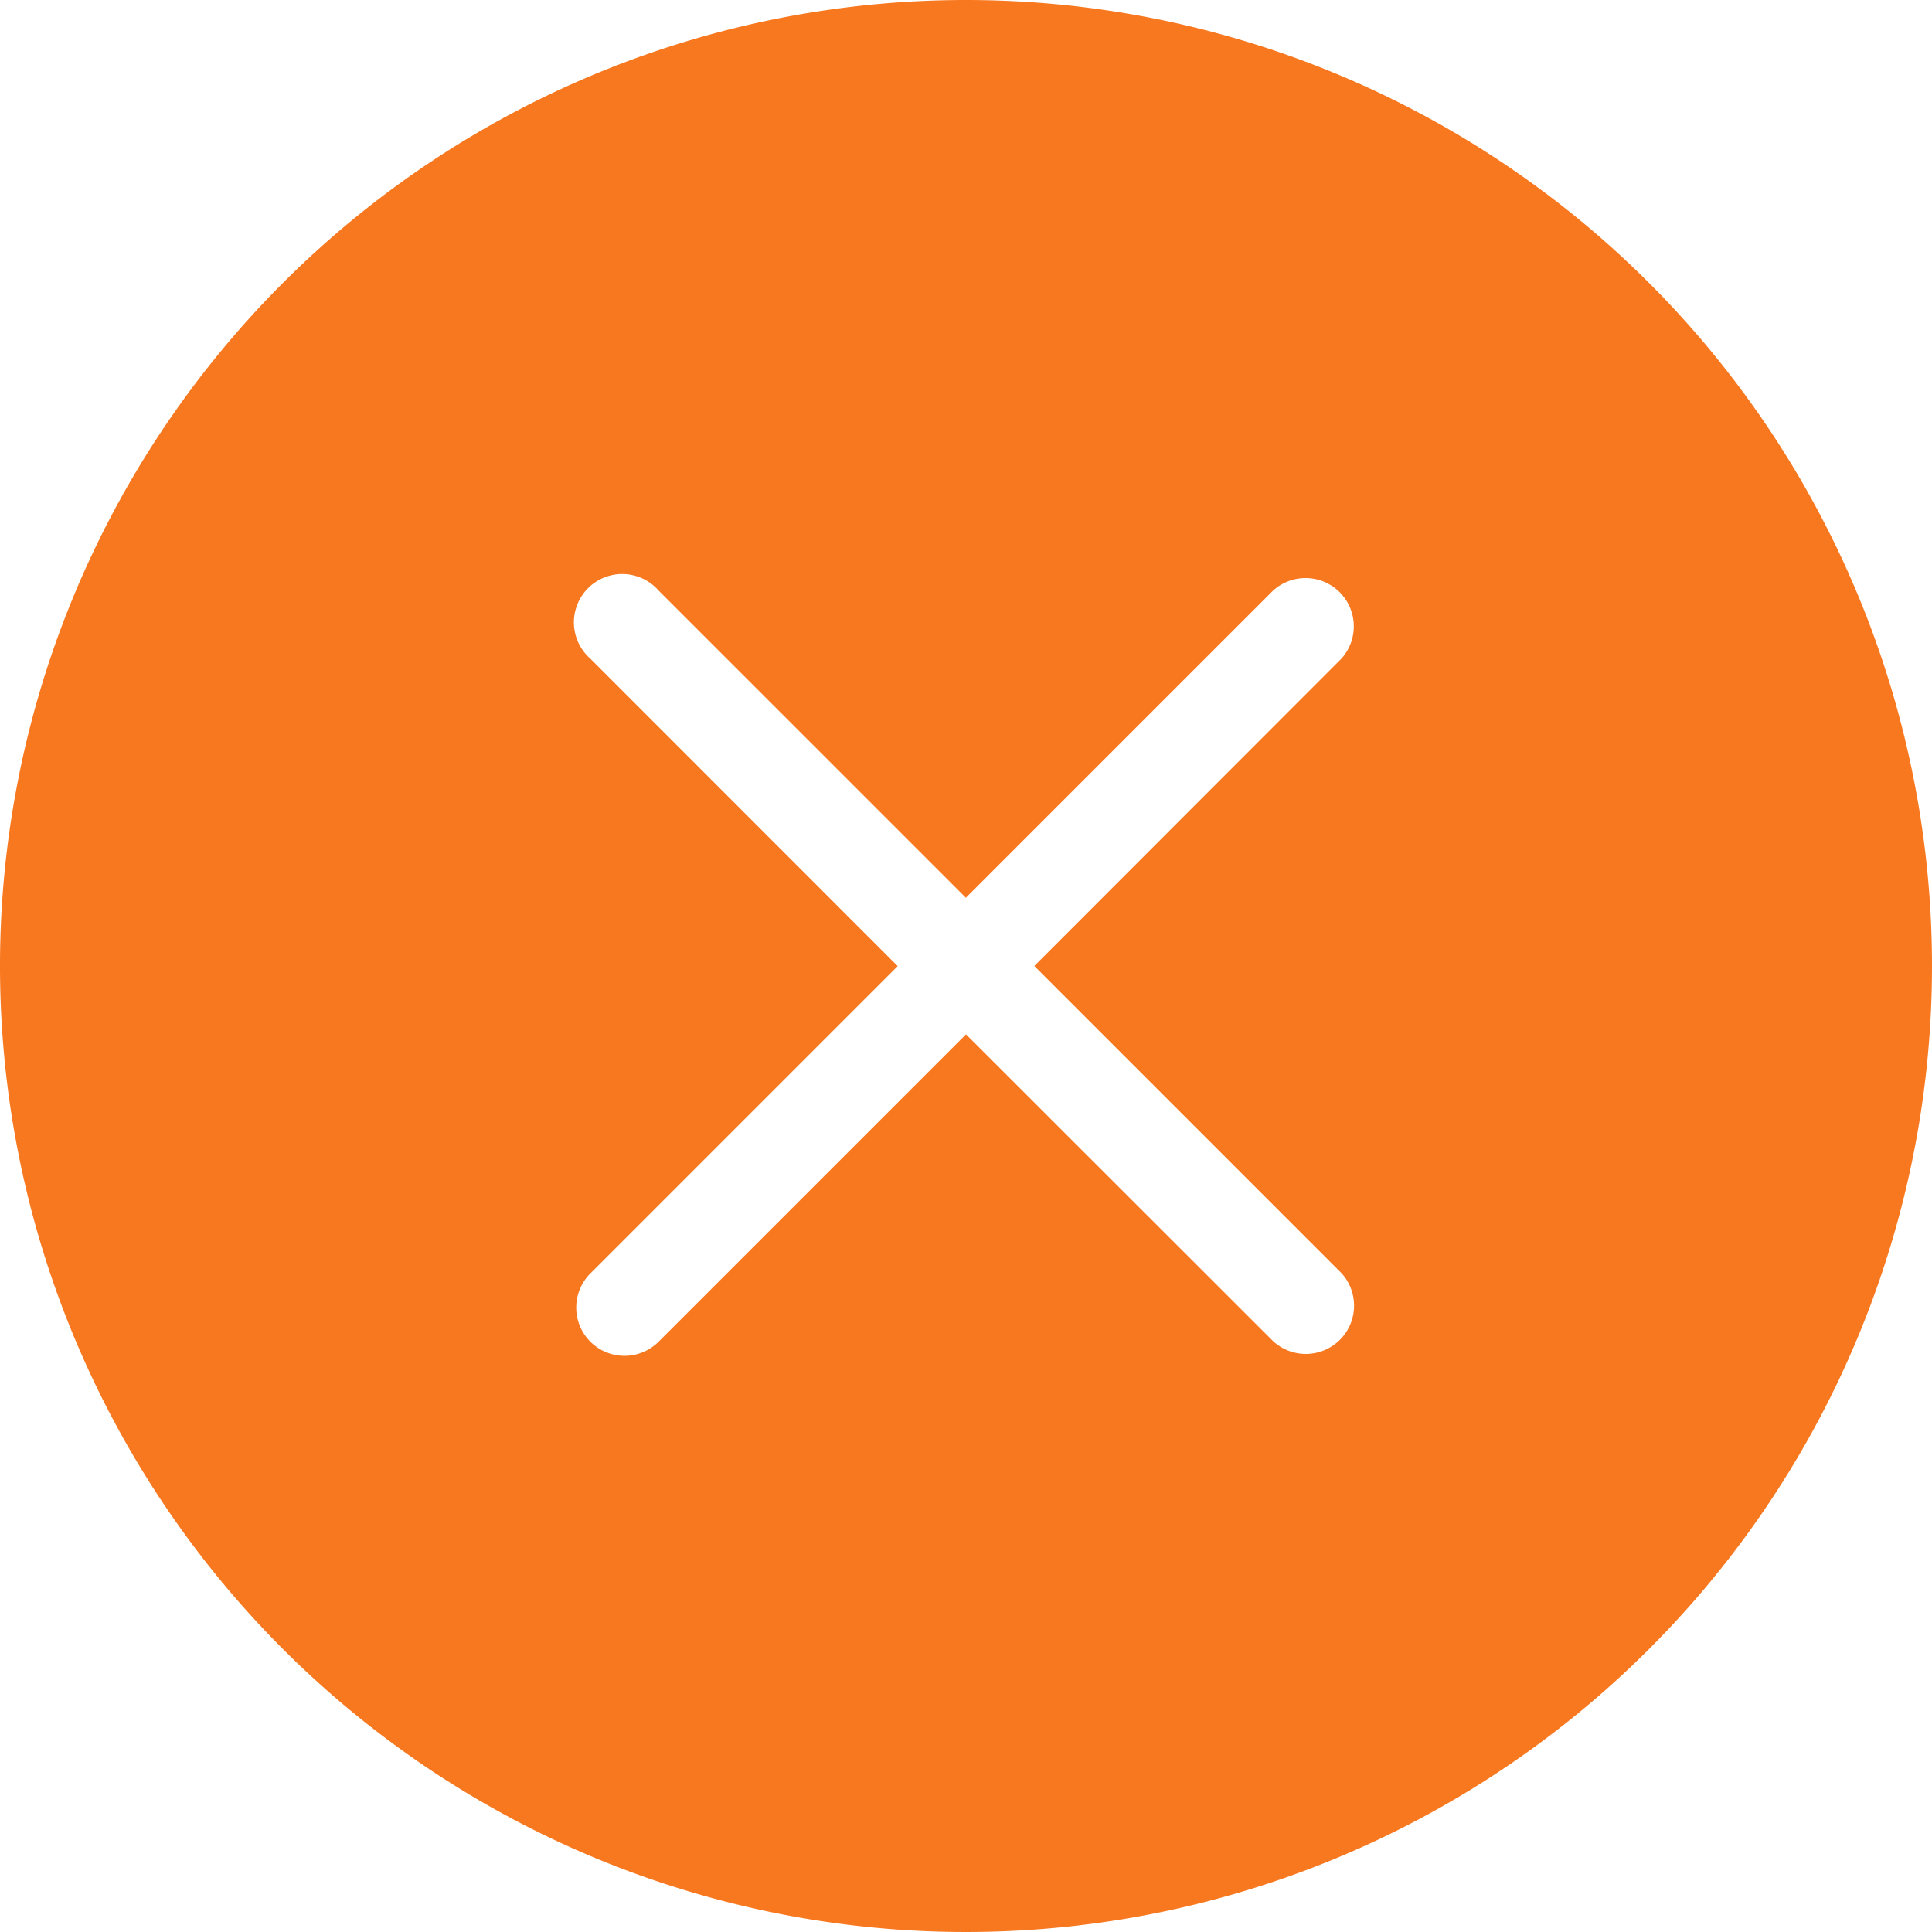
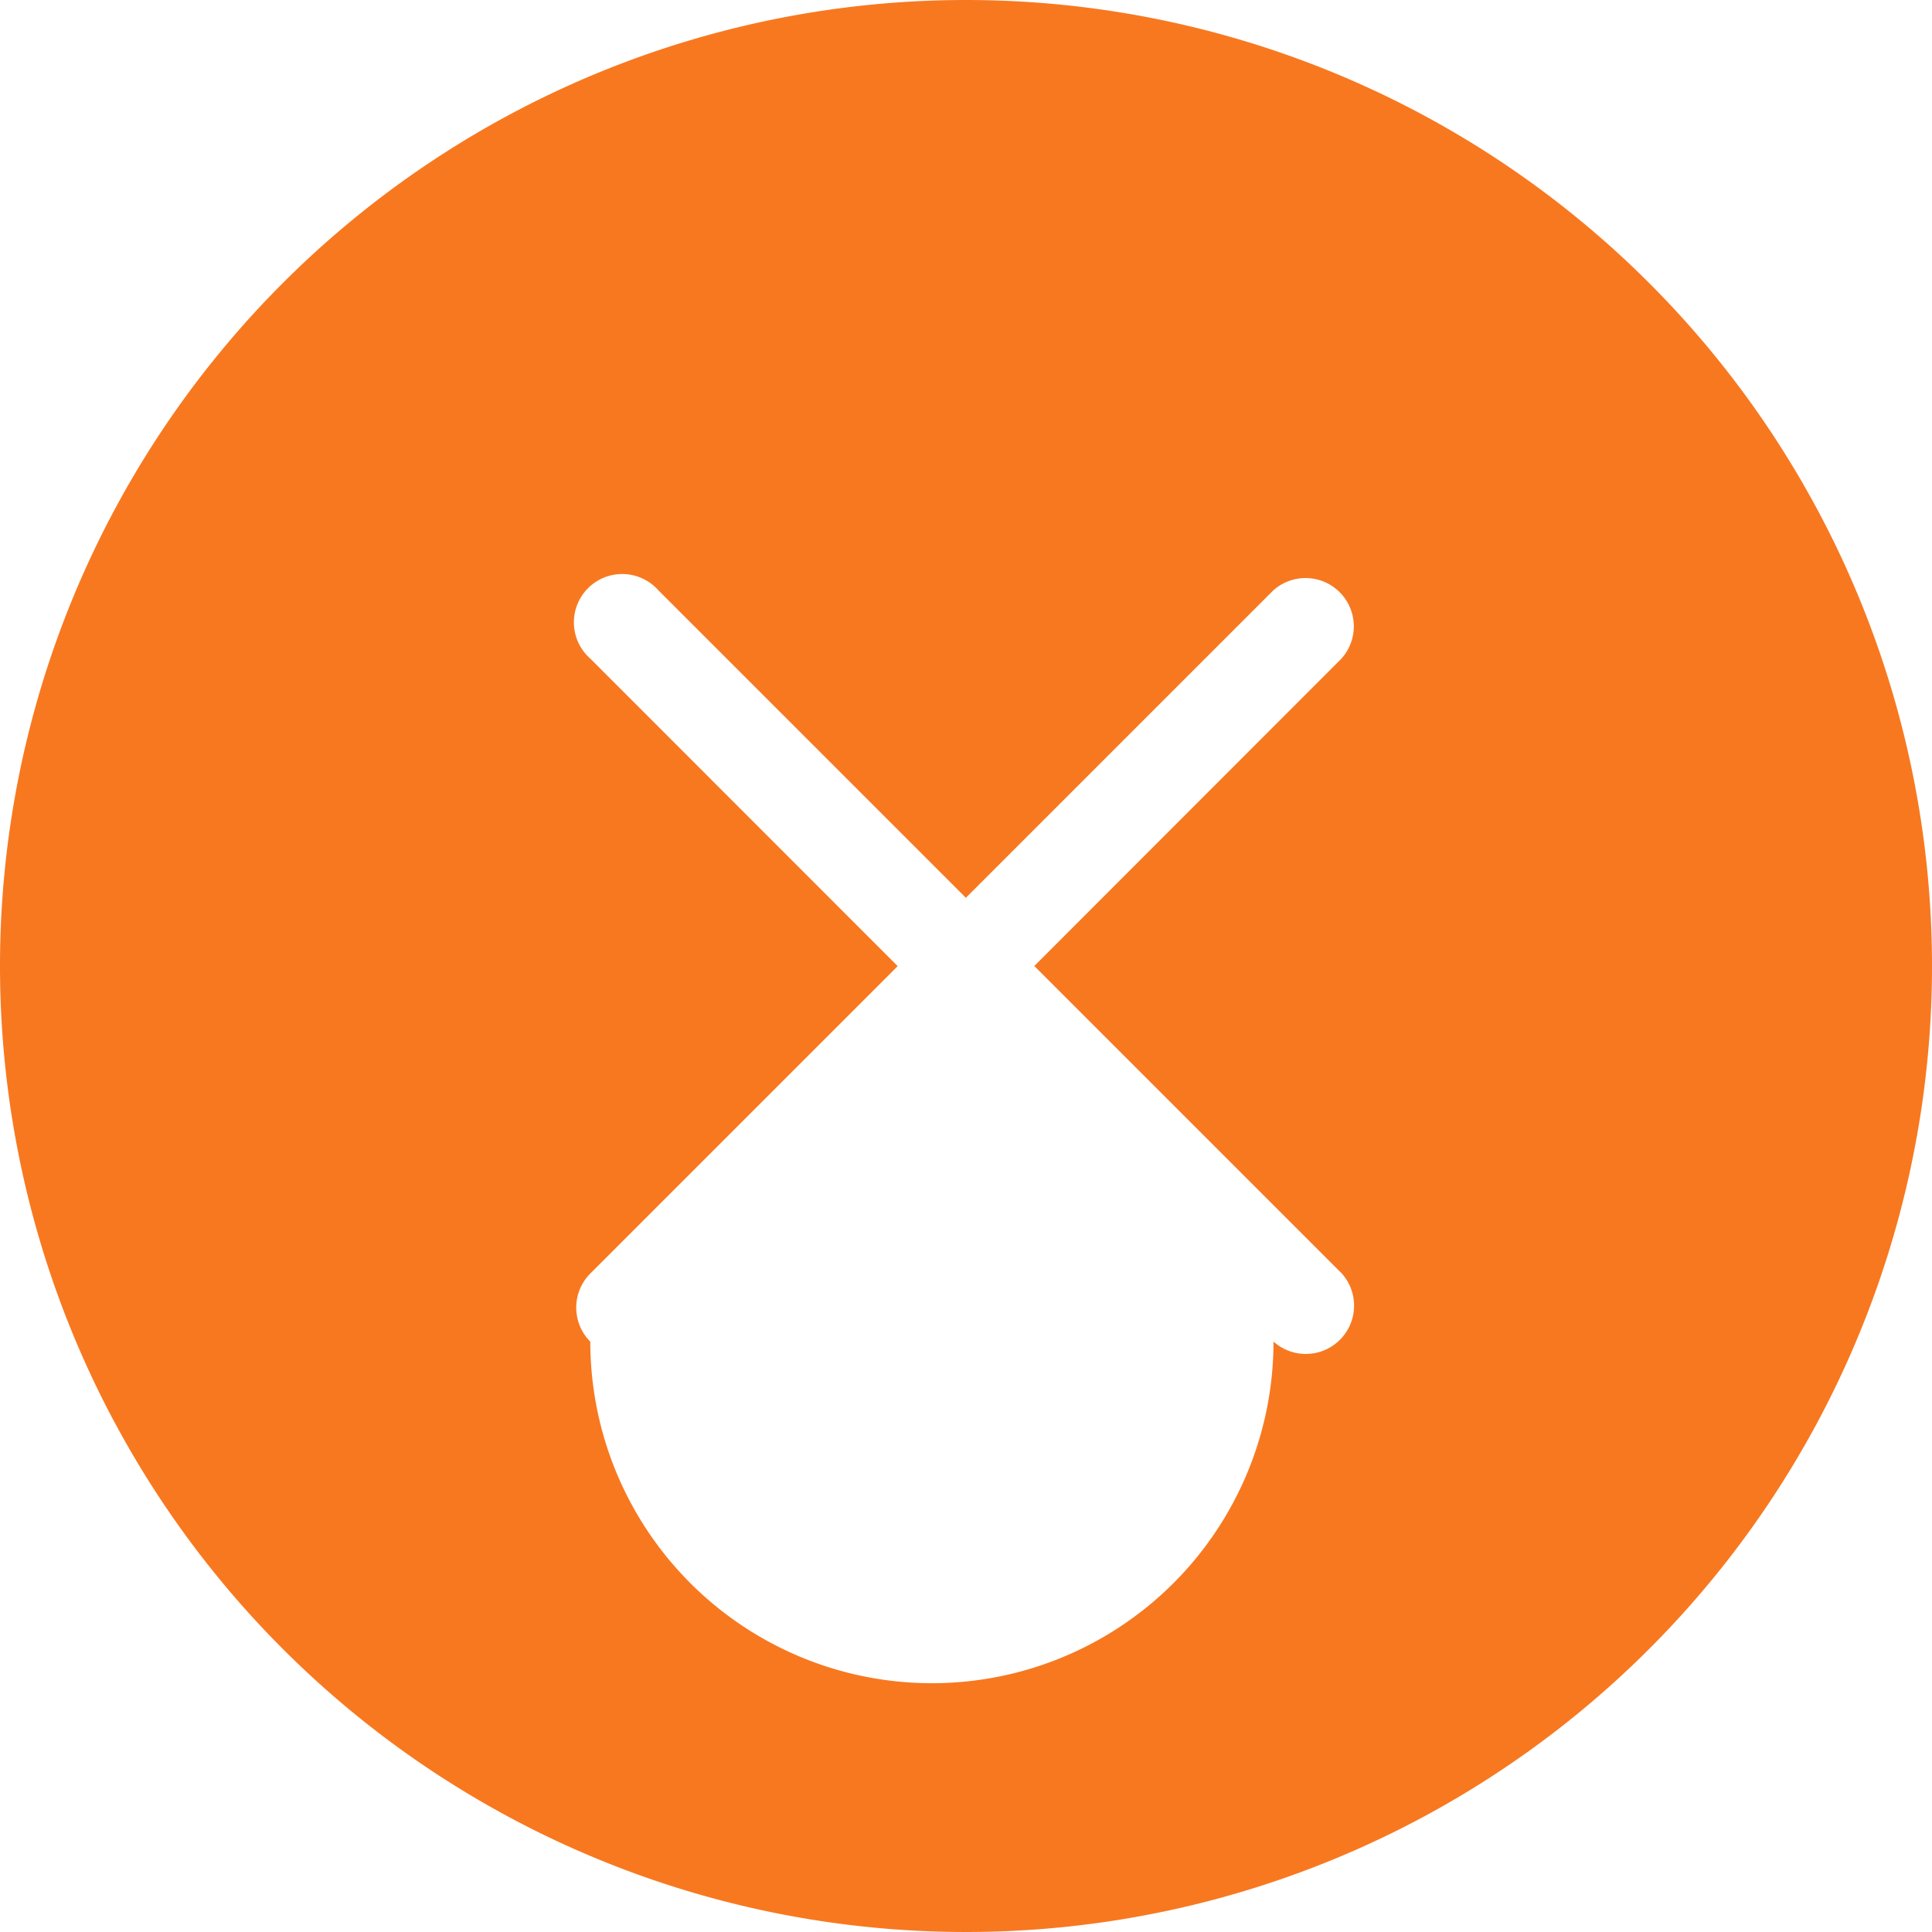
<svg xmlns="http://www.w3.org/2000/svg" width="59.5" height="59.5" viewBox="0 0 59.5 59.5">
-   <path id="no-svgrepo-com" d="M63.5,33.75A29.75,29.75,0,1,1,33.75,4,29.75,29.75,0,0,1,63.5,33.75ZM22.18,45.32a1.488,1.488,0,0,1,0-2.1l9.466-9.466L22.18,24.284a1.488,1.488,0,1,1,2.1-2.1l9.466,9.466,9.466-9.466a1.487,1.487,0,0,1,2.1,2.1L35.854,33.75l9.466,9.466a1.487,1.487,0,0,1-2.1,2.1L33.75,35.854,24.284,45.32A1.487,1.487,0,0,1,22.18,45.32Z" transform="translate(-4 -4)" fill="#f87820" fill-rule="evenodd" />
+   <path id="no-svgrepo-com" d="M63.5,33.75A29.75,29.75,0,1,1,33.75,4,29.75,29.75,0,0,1,63.5,33.75ZM22.18,45.32a1.488,1.488,0,0,1,0-2.1l9.466-9.466L22.18,24.284a1.488,1.488,0,1,1,2.1-2.1l9.466,9.466,9.466-9.466a1.487,1.487,0,0,1,2.1,2.1L35.854,33.75l9.466,9.466a1.487,1.487,0,0,1-2.1,2.1A1.487,1.487,0,0,1,22.18,45.32Z" transform="translate(-4 -4)" fill="#f87820" fill-rule="evenodd" />
</svg>